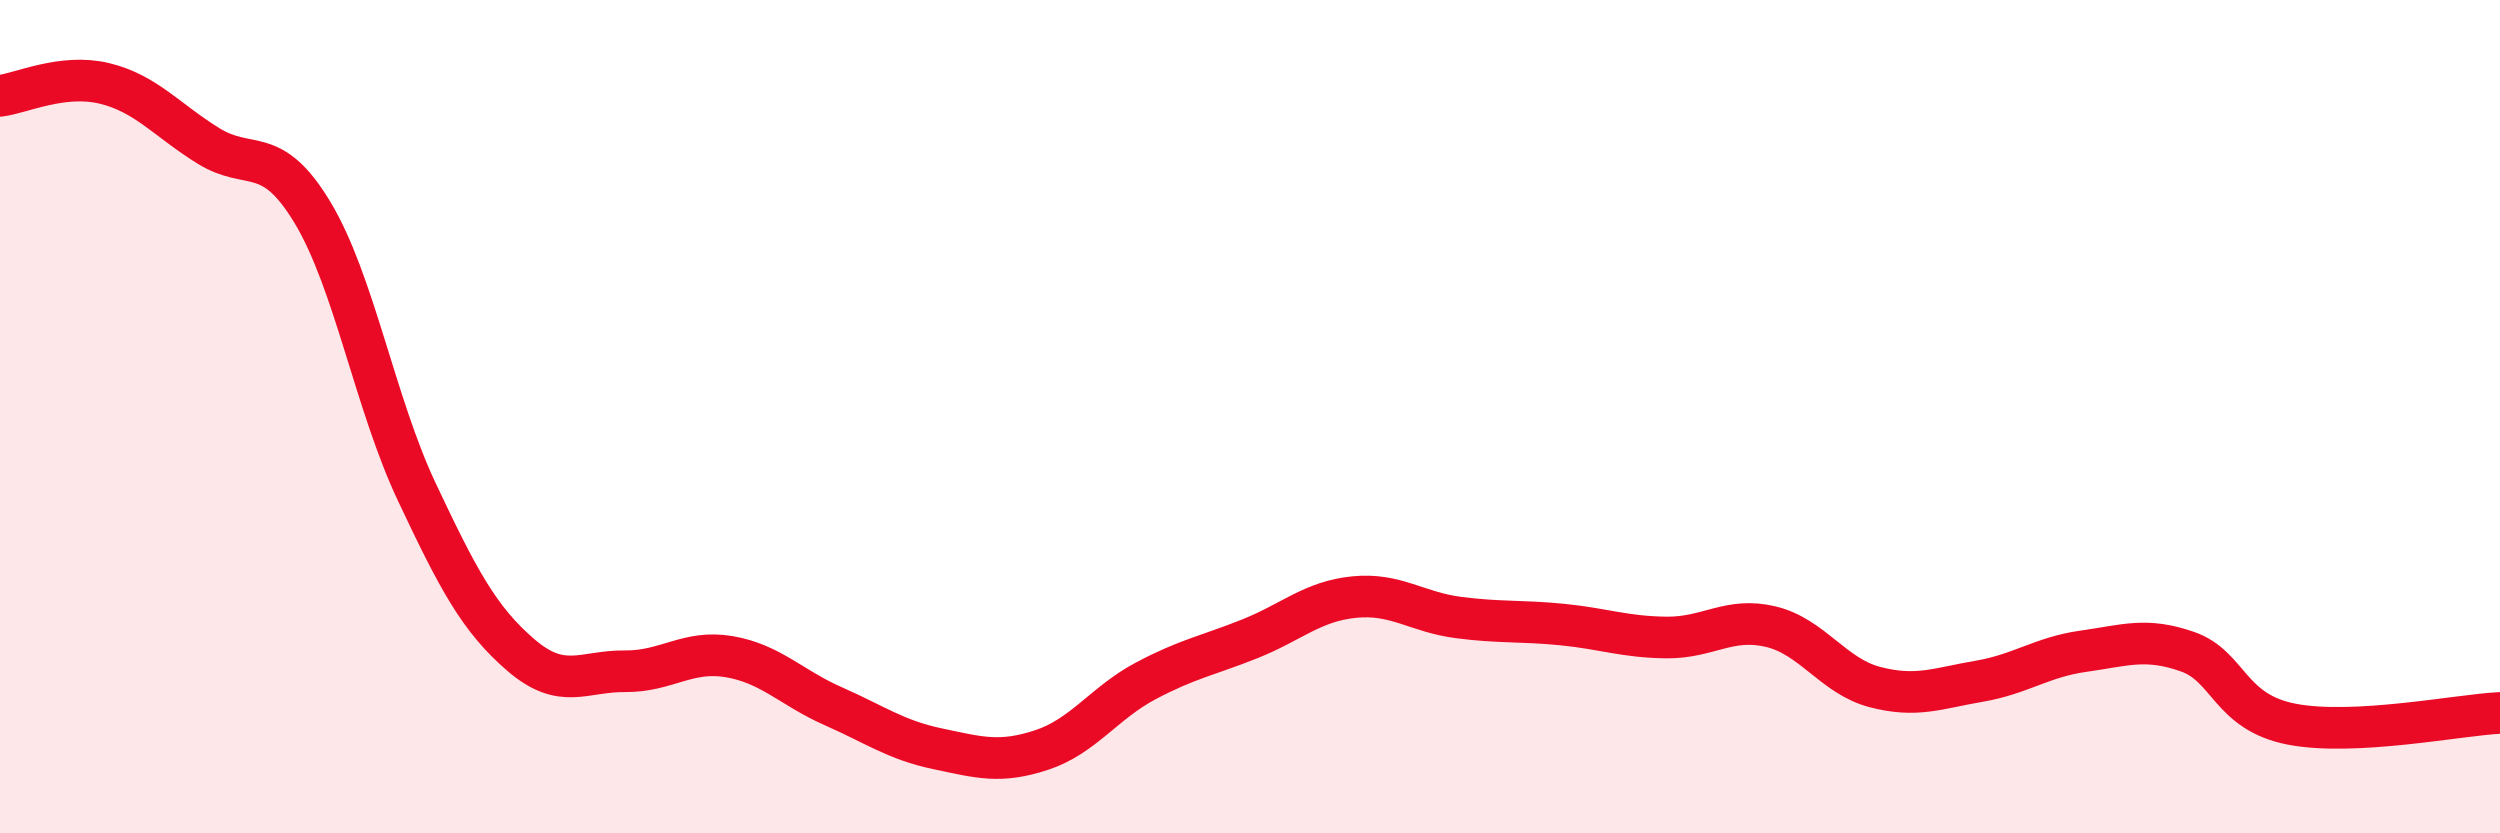
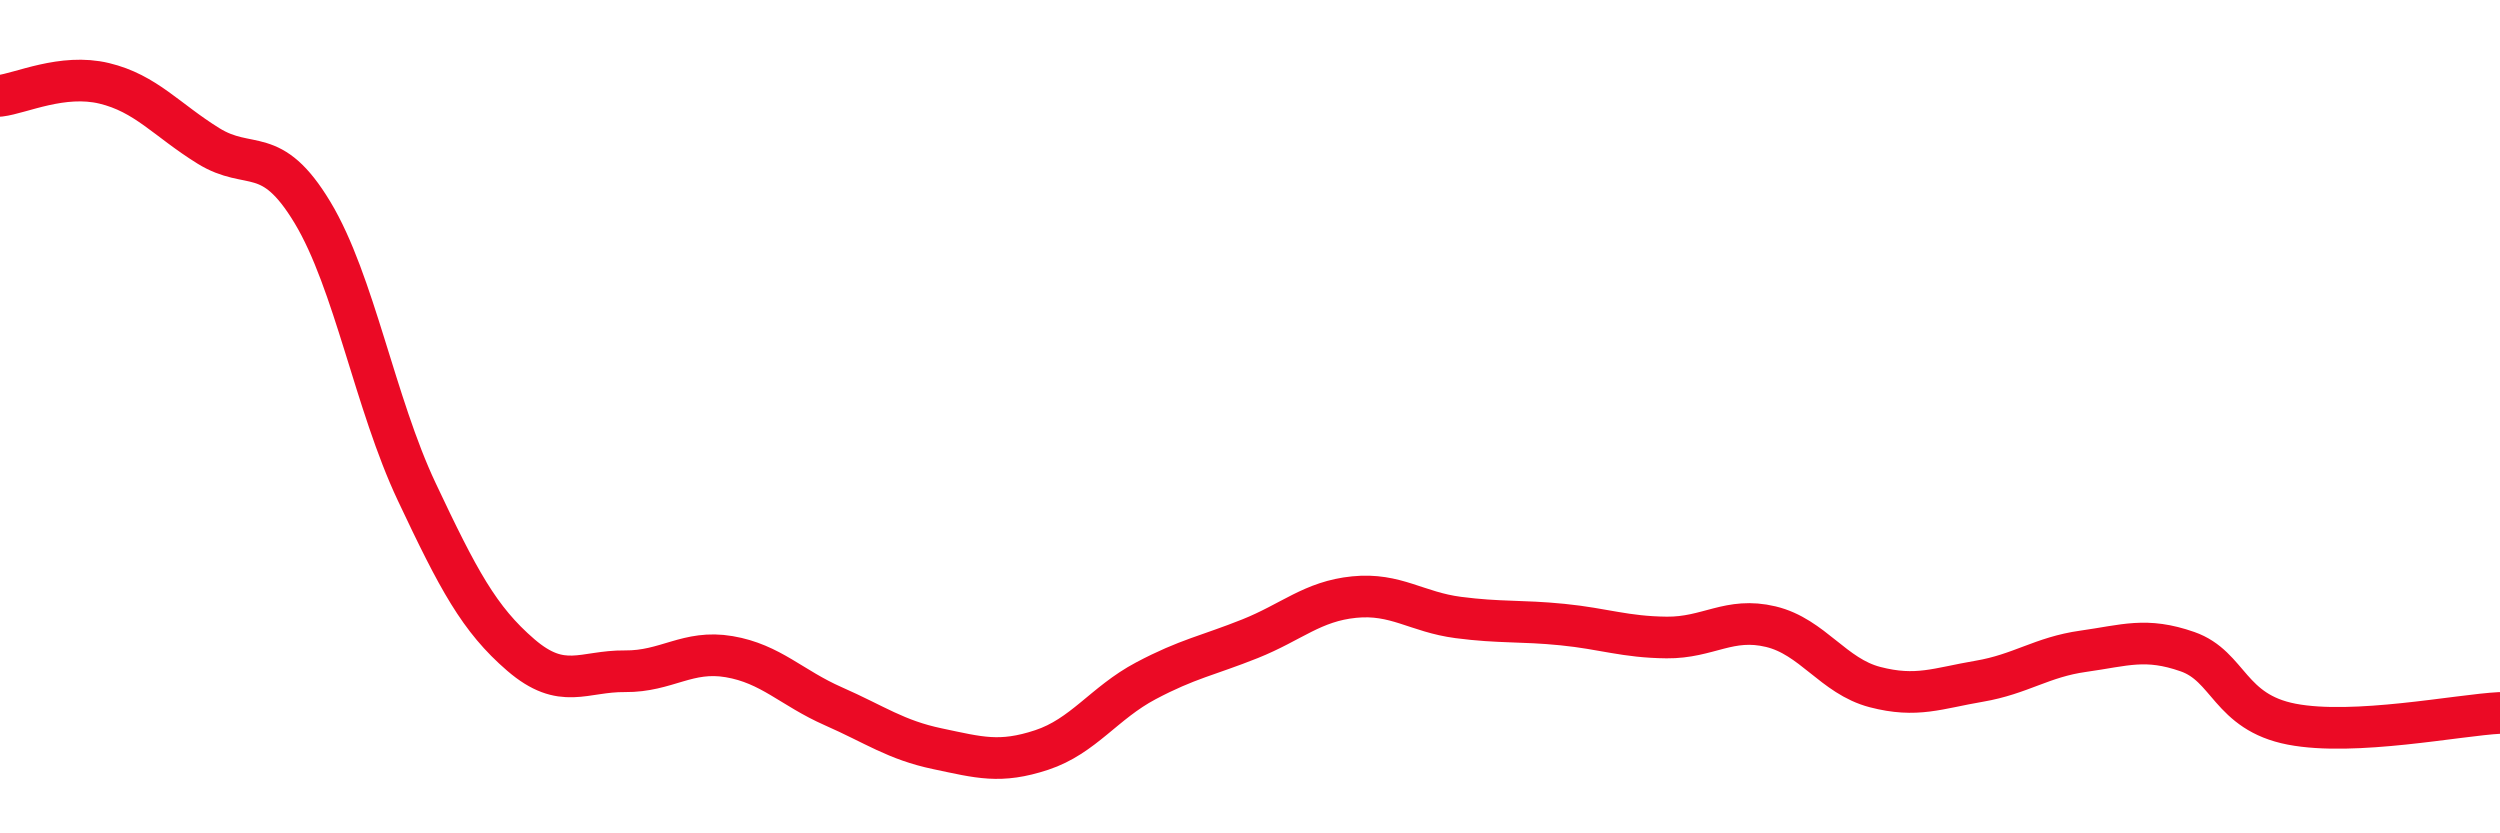
<svg xmlns="http://www.w3.org/2000/svg" width="60" height="20" viewBox="0 0 60 20">
-   <path d="M 0,2.3 C 0.5,2.24 1.5,1.76 2.5,2 C 3.5,2.24 4,2.88 5,3.5 C 6,4.12 6.5,3.44 7.5,5.1 C 8.5,6.76 9,9.68 10,11.8 C 11,13.92 11.5,14.86 12.5,15.72 C 13.5,16.58 14,16.1 15,16.11 C 16,16.12 16.5,15.59 17.5,15.76 C 18.5,15.93 19,16.51 20,16.95 C 21,17.39 21.5,17.76 22.5,17.97 C 23.5,18.18 24,18.33 25,18 C 26,17.67 26.5,16.87 27.5,16.34 C 28.5,15.81 29,15.73 30,15.33 C 31,14.93 31.5,14.43 32.5,14.33 C 33.5,14.23 34,14.69 35,14.82 C 36,14.95 36.5,14.89 37.5,14.99 C 38.5,15.09 39,15.29 40,15.3 C 41,15.31 41.5,14.8 42.5,15.04 C 43.5,15.28 44,16.23 45,16.49 C 46,16.75 46.5,16.52 47.5,16.35 C 48.5,16.18 49,15.77 50,15.63 C 51,15.49 51.5,15.29 52.5,15.64 C 53.5,15.99 53.5,17.09 55,17.38 C 56.5,17.67 59,17.16 60,17.11L60 20L0 20Z" fill="#EB0A25" opacity="0.1" stroke-linecap="round" stroke-linejoin="round" />
  <path d="M 0,2.3 C 0.5,2.24 1.5,1.76 2.5,2 C 3.5,2.24 4,2.88 5,3.5 C 6,4.12 6.5,3.44 7.5,5.1 C 8.5,6.76 9,9.68 10,11.8 C 11,13.92 11.5,14.86 12.5,15.72 C 13.5,16.58 14,16.1 15,16.11 C 16,16.12 16.5,15.59 17.5,15.76 C 18.5,15.93 19,16.51 20,16.95 C 21,17.39 21.5,17.76 22.5,17.97 C 23.5,18.18 24,18.33 25,18 C 26,17.67 26.5,16.87 27.5,16.34 C 28.5,15.81 29,15.73 30,15.33 C 31,14.93 31.5,14.43 32.5,14.33 C 33.5,14.23 34,14.69 35,14.82 C 36,14.95 36.5,14.89 37.5,14.99 C 38.5,15.09 39,15.29 40,15.3 C 41,15.31 41.5,14.8 42.5,15.04 C 43.5,15.28 44,16.23 45,16.49 C 46,16.75 46.5,16.52 47.5,16.35 C 48.5,16.18 49,15.77 50,15.63 C 51,15.49 51.5,15.29 52.5,15.64 C 53.5,15.99 53.5,17.09 55,17.38 C 56.5,17.67 59,17.16 60,17.11" stroke="#EB0A25" stroke-width="1" fill="none" stroke-linecap="round" stroke-linejoin="round" />
</svg>